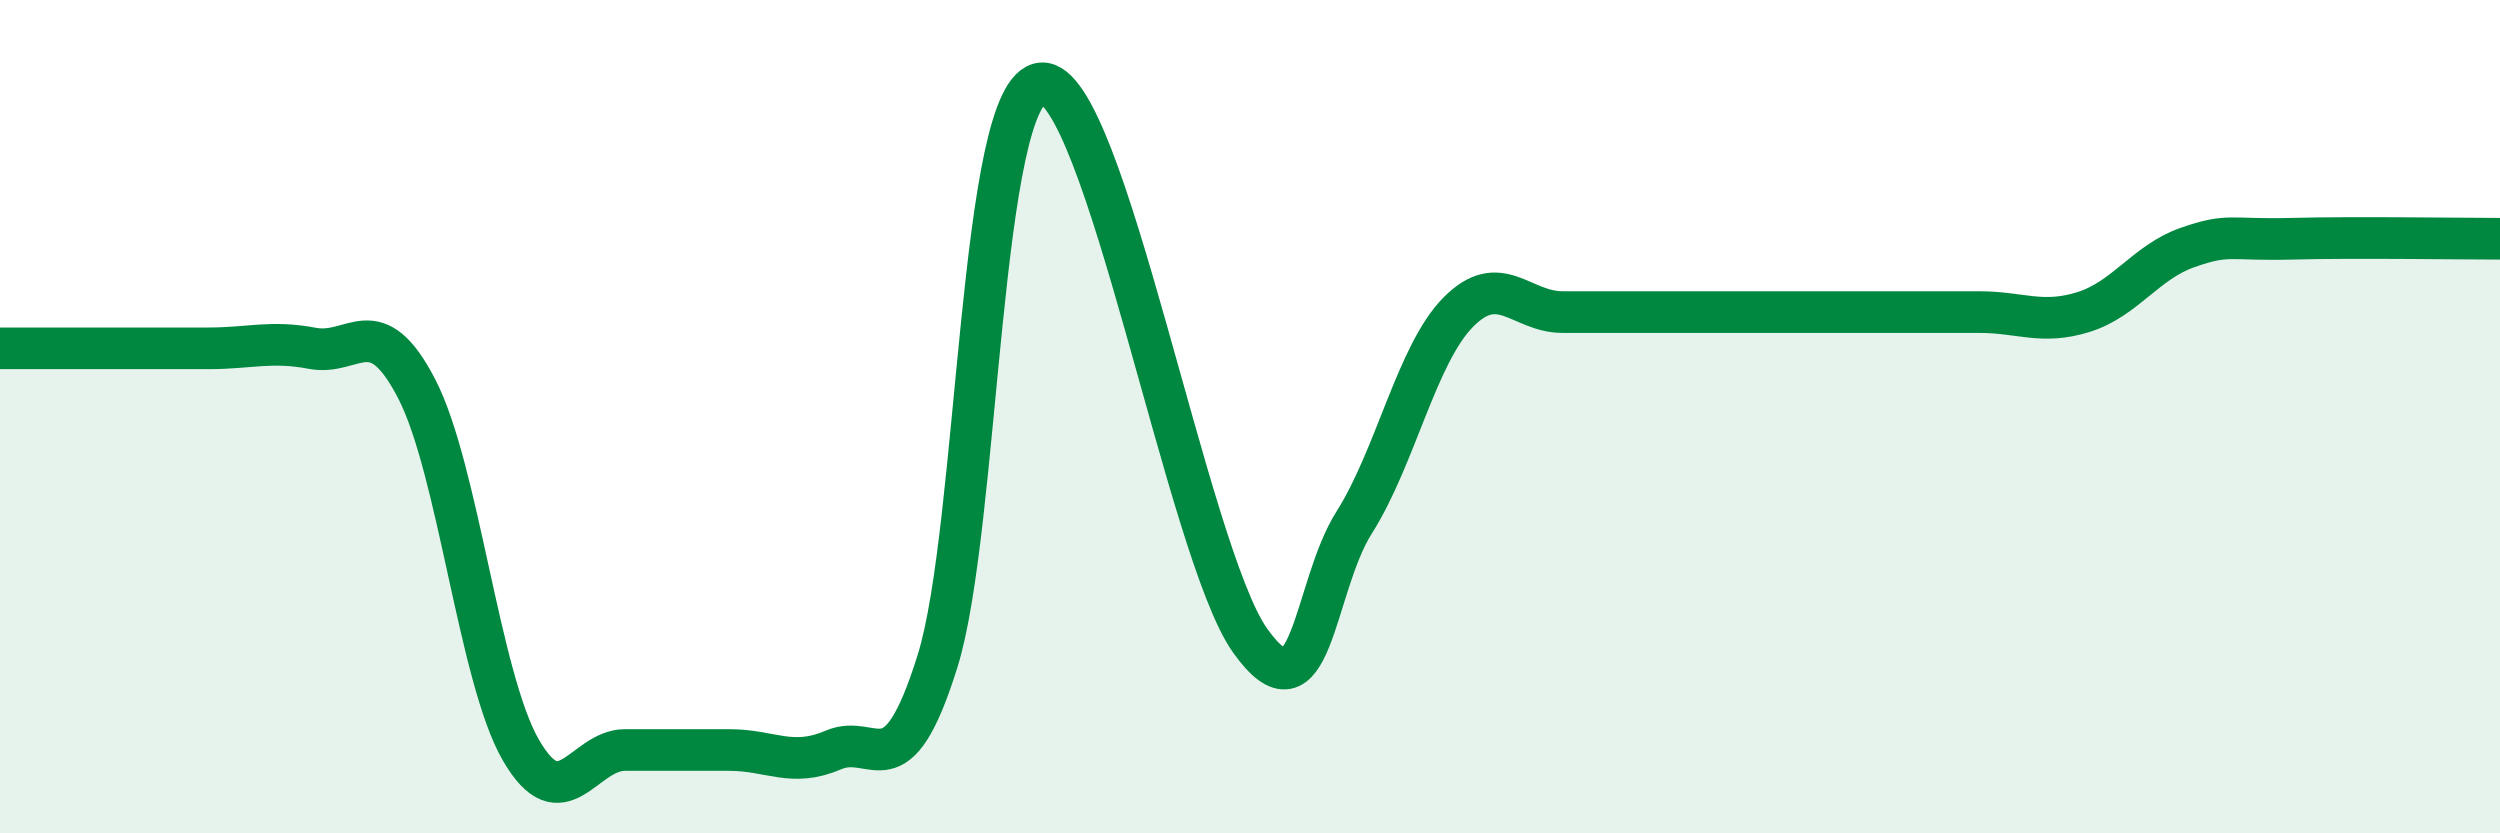
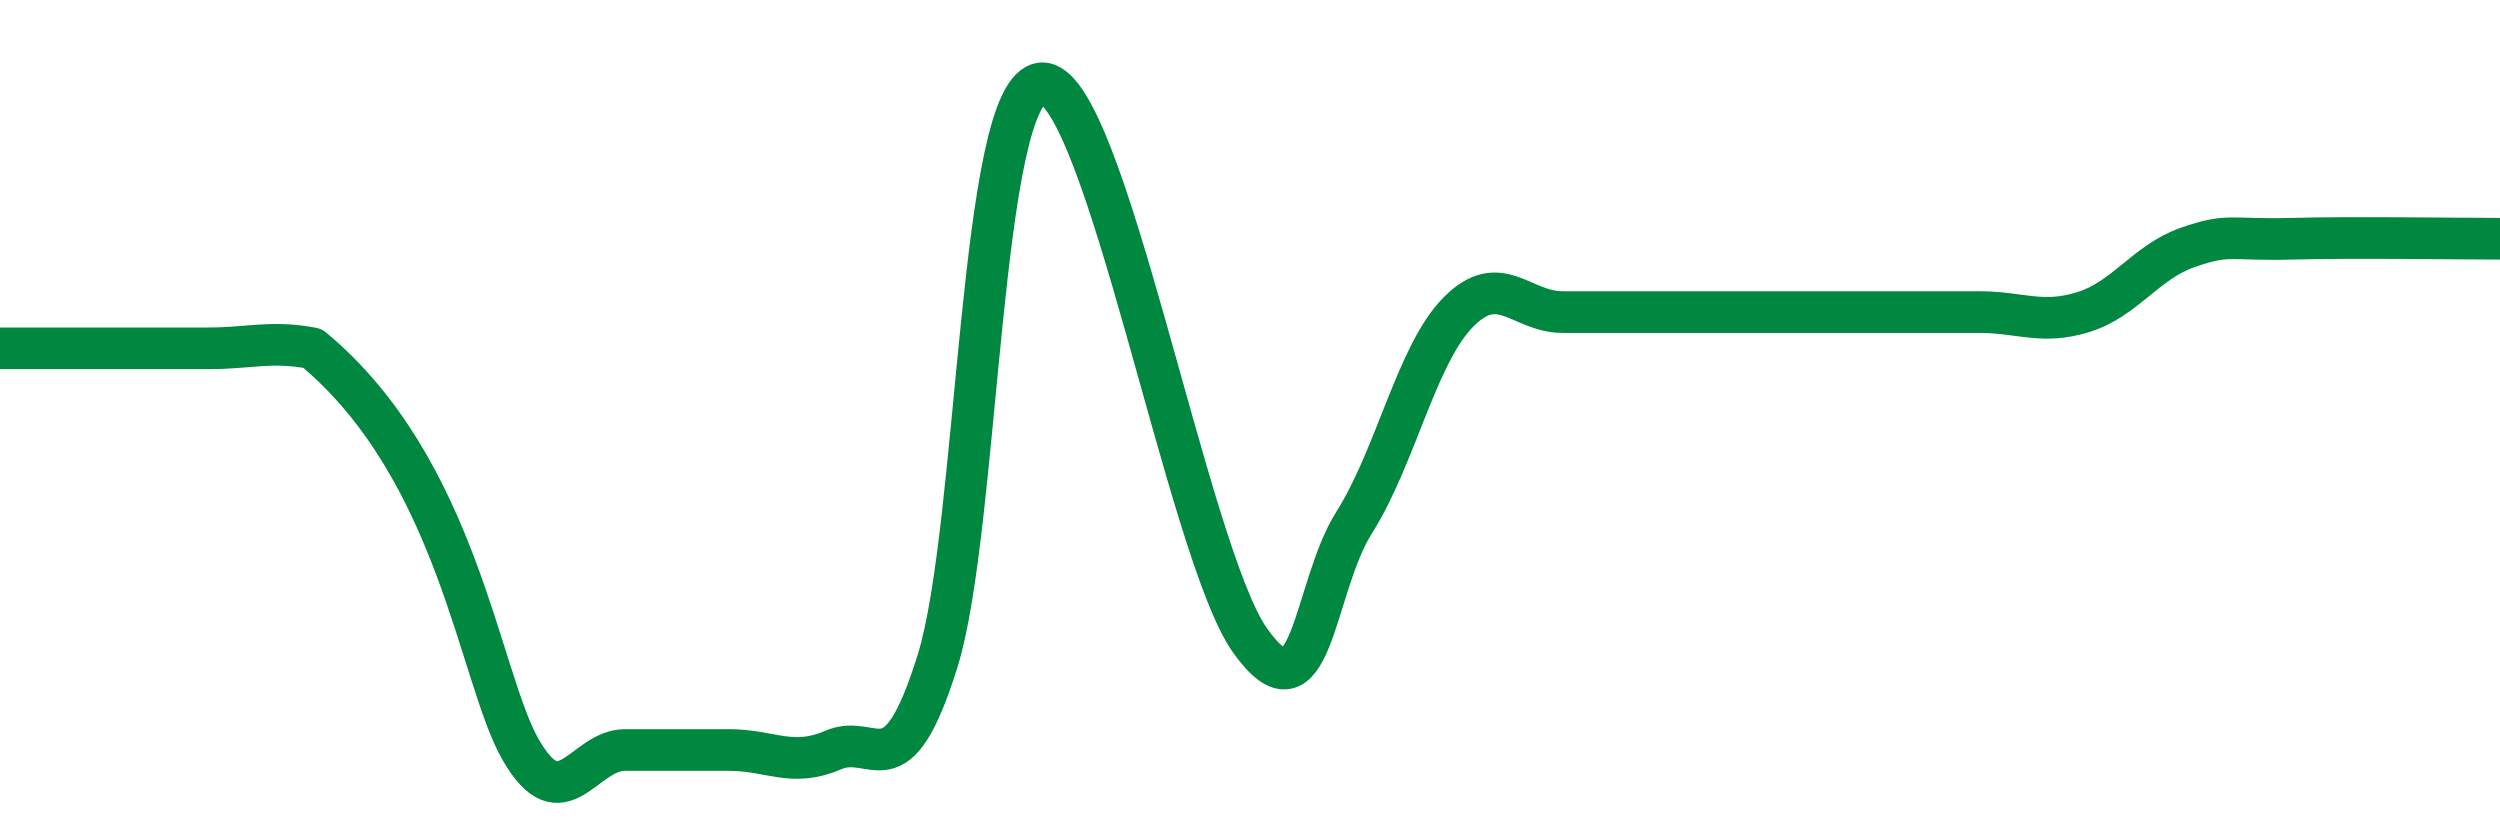
<svg xmlns="http://www.w3.org/2000/svg" width="60" height="20" viewBox="0 0 60 20">
-   <path d="M 0,8.36 C 0.5,8.36 1.5,8.36 2.5,8.36 C 3.5,8.36 4,8.36 5,8.36 C 6,8.36 6.5,8.17 7.5,8.36 C 8.5,8.55 9,7.4 10,9.33 C 11,11.26 11.5,16.27 12.5,18 C 13.5,19.73 14,18 15,18 C 16,18 16.5,18 17.5,18 C 18.5,18 19,18.43 20,18 C 21,17.57 21.5,19.07 22.5,15.87 C 23.5,12.67 23.5,2.1 25,2 C 26.5,1.9 28.5,13.26 30,15.37 C 31.5,17.48 31.5,14.12 32.5,12.54 C 33.5,10.96 34,8.5 35,7.49 C 36,6.48 36.5,7.49 37.5,7.49 C 38.5,7.49 39,7.49 40,7.49 C 41,7.49 41.5,7.49 42.5,7.49 C 43.5,7.49 44,7.49 45,7.49 C 46,7.49 46.5,7.49 47.5,7.49 C 48.5,7.49 49,7.8 50,7.49 C 51,7.18 51.5,6.29 52.5,5.94 C 53.5,5.59 53.5,5.77 55,5.73 C 56.5,5.69 59,5.73 60,5.73L60 20L0 20Z" fill="#008740" opacity="0.1" stroke-linecap="round" stroke-linejoin="round" />
-   <path d="M 0,8.36 C 0.5,8.36 1.5,8.36 2.5,8.36 C 3.5,8.36 4,8.36 5,8.36 C 6,8.36 6.5,8.17 7.5,8.36 C 8.5,8.55 9,7.4 10,9.33 C 11,11.26 11.5,16.27 12.5,18 C 13.5,19.73 14,18 15,18 C 16,18 16.5,18 17.5,18 C 18.5,18 19,18.43 20,18 C 21,17.57 21.5,19.07 22.5,15.87 C 23.5,12.67 23.5,2.1 25,2 C 26.5,1.9 28.5,13.26 30,15.37 C 31.5,17.48 31.5,14.12 32.5,12.54 C 33.5,10.96 34,8.5 35,7.49 C 36,6.48 36.5,7.49 37.5,7.49 C 38.5,7.49 39,7.49 40,7.49 C 41,7.49 41.5,7.49 42.5,7.49 C 43.5,7.49 44,7.49 45,7.49 C 46,7.49 46.5,7.49 47.5,7.49 C 48.5,7.49 49,7.8 50,7.49 C 51,7.18 51.5,6.29 52.5,5.94 C 53.5,5.59 53.5,5.77 55,5.73 C 56.5,5.69 59,5.73 60,5.73" stroke="#008740" stroke-width="1" fill="none" stroke-linecap="round" stroke-linejoin="round" />
+   <path d="M 0,8.36 C 0.5,8.36 1.5,8.36 2.5,8.36 C 3.5,8.36 4,8.36 5,8.36 C 6,8.36 6.5,8.17 7.5,8.36 C 11,11.26 11.5,16.27 12.5,18 C 13.5,19.73 14,18 15,18 C 16,18 16.5,18 17.5,18 C 18.5,18 19,18.43 20,18 C 21,17.57 21.5,19.07 22.5,15.87 C 23.5,12.67 23.5,2.1 25,2 C 26.5,1.9 28.5,13.26 30,15.37 C 31.5,17.48 31.5,14.12 32.5,12.54 C 33.5,10.96 34,8.5 35,7.49 C 36,6.48 36.5,7.49 37.5,7.49 C 38.5,7.49 39,7.49 40,7.49 C 41,7.49 41.5,7.49 42.5,7.49 C 43.5,7.49 44,7.49 45,7.49 C 46,7.49 46.5,7.49 47.5,7.49 C 48.5,7.49 49,7.8 50,7.49 C 51,7.18 51.5,6.29 52.5,5.94 C 53.5,5.59 53.5,5.77 55,5.73 C 56.5,5.69 59,5.73 60,5.73" stroke="#008740" stroke-width="1" fill="none" stroke-linecap="round" stroke-linejoin="round" />
</svg>